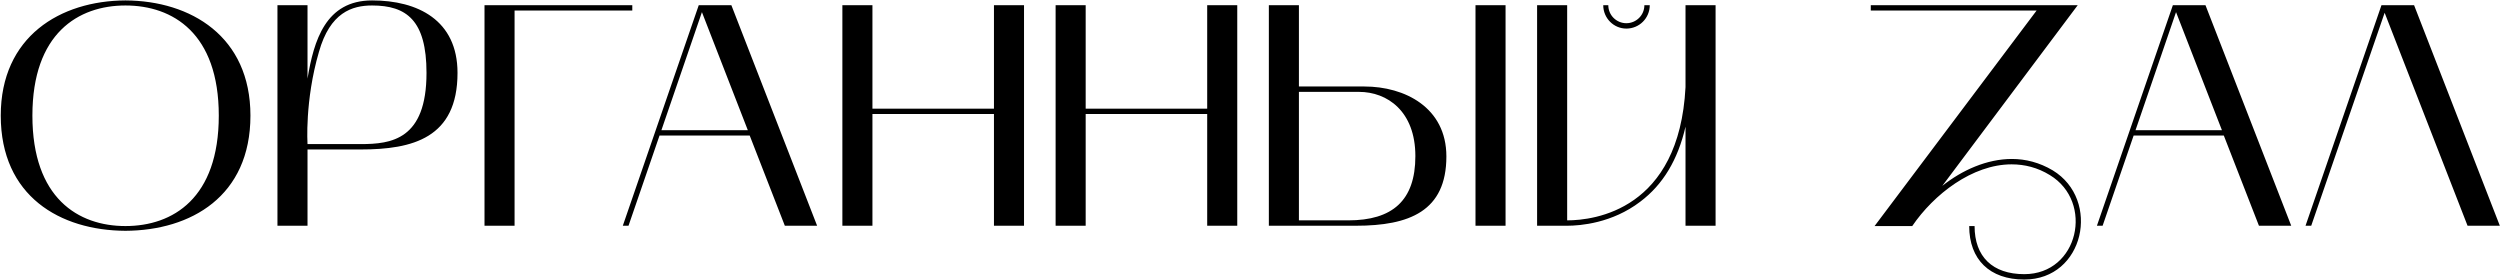
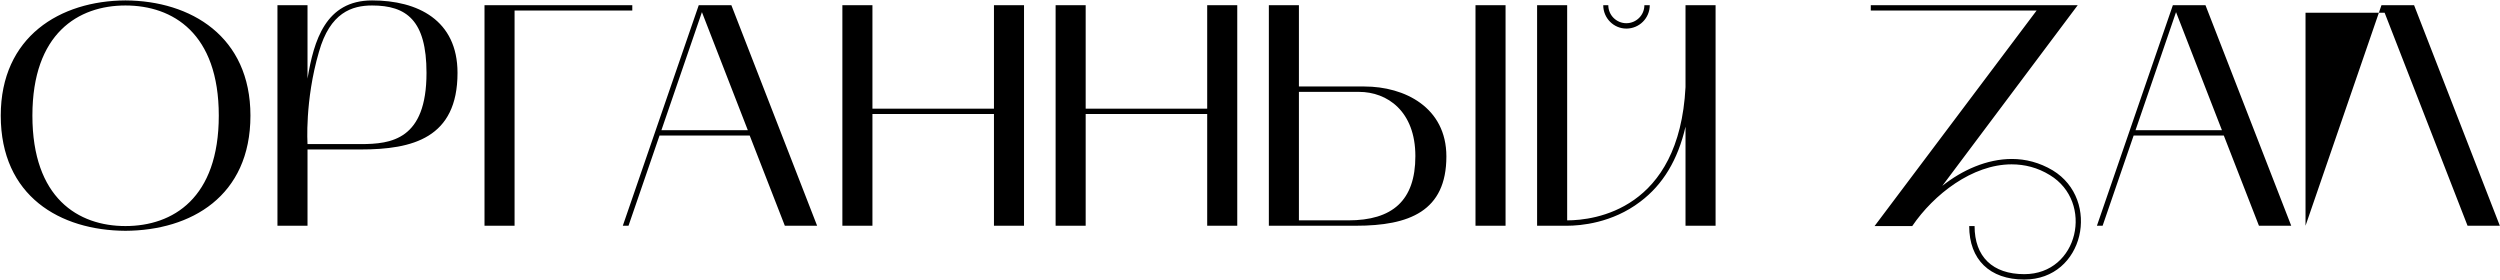
<svg xmlns="http://www.w3.org/2000/svg" width="2370" height="265" viewBox="0 0 2370 265" fill="none">
-   <path d="M0.713 109.6C0.713 34.6 57.113 0.7 118.913 0.4C181.013 0.7 237.413 34.6 237.413 109.6C237.413 186.1 181.013 218.5 118.913 218.8C57.113 218.5 0.713 186.1 0.713 109.6ZM118.913 5.2C74.213 5.2 30.713 31.6 30.713 109.6C30.713 187.9 74.213 214.3 118.913 214.3C163.913 214.3 207.413 187.9 207.413 109.6C207.413 31.6 163.913 5.2 118.913 5.2ZM263.025 4.9H291.525V74.5C297.525 38.5 308.625 0.4 352.725 0.4C395.925 0.4 433.725 19 433.725 69.1C433.725 130.9 391.125 141.7 341.925 141.7H291.525V214H263.025V4.9ZM302.325 49.3C288.825 95.5 291.525 136.6 291.525 136.6H341.925C371.025 136.6 404.325 132.4 404.325 69.1C404.325 19.3 385.425 5.2 352.725 5.2C333.825 5.2 312.825 11.8 302.325 49.3ZM599.414 4.9V10H487.814V214H459.314V4.9H599.414ZM590.424 214L662.424 4.9H693.324L774.624 214H744.024L710.724 128.5H625.224L595.824 214H590.424ZM665.424 11.5L627.024 123.4H708.924L665.424 11.5ZM798.572 4.9H827.072V103H942.272V4.9H970.772V214H942.272V108.1H827.072V214H798.572V4.9ZM1000.72 4.9H1029.22V103H1144.42V4.9H1172.92V214H1144.42V108.1H1029.22V214H1000.72V4.9ZM1285.37 214H1202.87V4.9H1231.37V82H1293.47C1331.57 82 1371.17 101.8 1371.17 148.3C1371.17 200.2 1336.07 214 1285.37 214ZM1288.37 87.1H1231.37V208.9H1278.17C1319.87 208.9 1341.77 190.3 1341.77 148C1341.77 105.4 1315.07 87.1 1288.37 87.1ZM1398.77 214V4.9H1427.27V214H1398.77ZM1457.17 4.9H1485.67V208.9C1511.47 208.9 1591.87 199 1597.87 82.6V4.9H1626.37V214H1597.87V120.1C1590.67 151.3 1576.57 175 1554.97 191.2C1528.27 211.6 1497.97 214 1485.67 214H1457.17V4.9ZM1541.77 27.1C1529.77 27.1 1519.87 17.2 1519.87 4.9H1524.67C1524.67 14.5 1532.47 22 1541.77 22C1551.07 22 1558.87 14.5 1558.87 4.9H1563.97C1563.97 17.2 1554.07 27.1 1541.77 27.1ZM1773.5 10V4.9H1969.7L1841.3 176.2C1860.2 161.2 1883.6 150.7 1907.3 150.7C1920.2 150.7 1933.4 154 1946 161.5C1991.9 189.4 1976 265 1919 265C1886.3 265 1866.8 246.1 1866.8 214.3H1871.9C1871.9 243.4 1889 259.9 1919 259.9C1970.6 259.9 1985.3 191.5 1943.3 166C1931.6 158.8 1919.3 155.8 1907 155.8C1869.8 155.8 1833.2 184.3 1812.8 214.3H1777.1L1930.7 10H1773.5ZM1987.88 214L2059.88 4.9H2090.78L2172.08 214H2141.48L2108.18 128.5H2022.68L1993.28 214H1987.88ZM2062.88 11.5L2024.48 123.4H2106.38L2062.88 11.5ZM2185.64 214L2257.64 4.9H2288.54L2369.84 214H2339.24L2260.64 12.1L2191.04 214H2185.64Z" fill="black" />
+   <path d="M0.713 109.6C0.713 34.6 57.113 0.7 118.913 0.4C181.013 0.7 237.413 34.6 237.413 109.6C237.413 186.1 181.013 218.5 118.913 218.8C57.113 218.5 0.713 186.1 0.713 109.6ZM118.913 5.2C74.213 5.2 30.713 31.6 30.713 109.6C30.713 187.9 74.213 214.3 118.913 214.3C163.913 214.3 207.413 187.9 207.413 109.6C207.413 31.6 163.913 5.2 118.913 5.2ZM263.025 4.9H291.525V74.5C297.525 38.5 308.625 0.4 352.725 0.4C395.925 0.4 433.725 19 433.725 69.1C433.725 130.9 391.125 141.7 341.925 141.7H291.525V214H263.025V4.9ZM302.325 49.3C288.825 95.5 291.525 136.6 291.525 136.6H341.925C371.025 136.6 404.325 132.4 404.325 69.1C404.325 19.3 385.425 5.2 352.725 5.2C333.825 5.2 312.825 11.8 302.325 49.3ZM599.414 4.9V10H487.814V214H459.314V4.9H599.414ZM590.424 214L662.424 4.9H693.324L774.624 214H744.024L710.724 128.5H625.224L595.824 214H590.424ZM665.424 11.5L627.024 123.4H708.924L665.424 11.5ZM798.572 4.9H827.072V103H942.272V4.9H970.772V214H942.272V108.1H827.072V214H798.572V4.9ZM1000.72 4.9H1029.22V103H1144.42V4.9H1172.92V214H1144.42V108.1H1029.22V214H1000.72V4.9ZM1285.37 214H1202.87V4.9H1231.37V82H1293.47C1331.57 82 1371.17 101.8 1371.17 148.3C1371.17 200.2 1336.07 214 1285.37 214ZM1288.37 87.1H1231.37V208.9H1278.17C1319.87 208.9 1341.77 190.3 1341.77 148C1341.77 105.4 1315.07 87.1 1288.37 87.1ZM1398.77 214V4.9H1427.27V214H1398.77ZM1457.17 4.9H1485.67V208.9C1511.47 208.9 1591.87 199 1597.87 82.6V4.9H1626.37V214H1597.87V120.1C1590.67 151.3 1576.57 175 1554.97 191.2C1528.27 211.6 1497.97 214 1485.67 214H1457.17V4.9ZM1541.77 27.1C1529.77 27.1 1519.87 17.2 1519.87 4.9H1524.67C1524.67 14.5 1532.47 22 1541.77 22C1551.07 22 1558.87 14.5 1558.87 4.9H1563.97C1563.97 17.2 1554.07 27.1 1541.77 27.1ZM1773.5 10V4.9H1969.7L1841.3 176.2C1860.2 161.2 1883.6 150.7 1907.3 150.7C1920.2 150.7 1933.4 154 1946 161.5C1991.9 189.4 1976 265 1919 265C1886.3 265 1866.8 246.1 1866.8 214.3H1871.9C1871.9 243.4 1889 259.9 1919 259.9C1970.6 259.9 1985.3 191.5 1943.3 166C1931.6 158.8 1919.3 155.8 1907 155.8C1869.8 155.8 1833.2 184.3 1812.8 214.3H1777.1L1930.7 10H1773.5ZM1987.88 214L2059.88 4.9H2090.78L2172.08 214H2141.48L2108.18 128.5H2022.68L1993.28 214H1987.88ZM2062.88 11.5L2024.48 123.4H2106.38L2062.88 11.5ZM2185.64 214L2257.64 4.9H2288.54L2369.84 214H2339.24L2260.64 12.1H2185.64Z" fill="black" />
</svg>